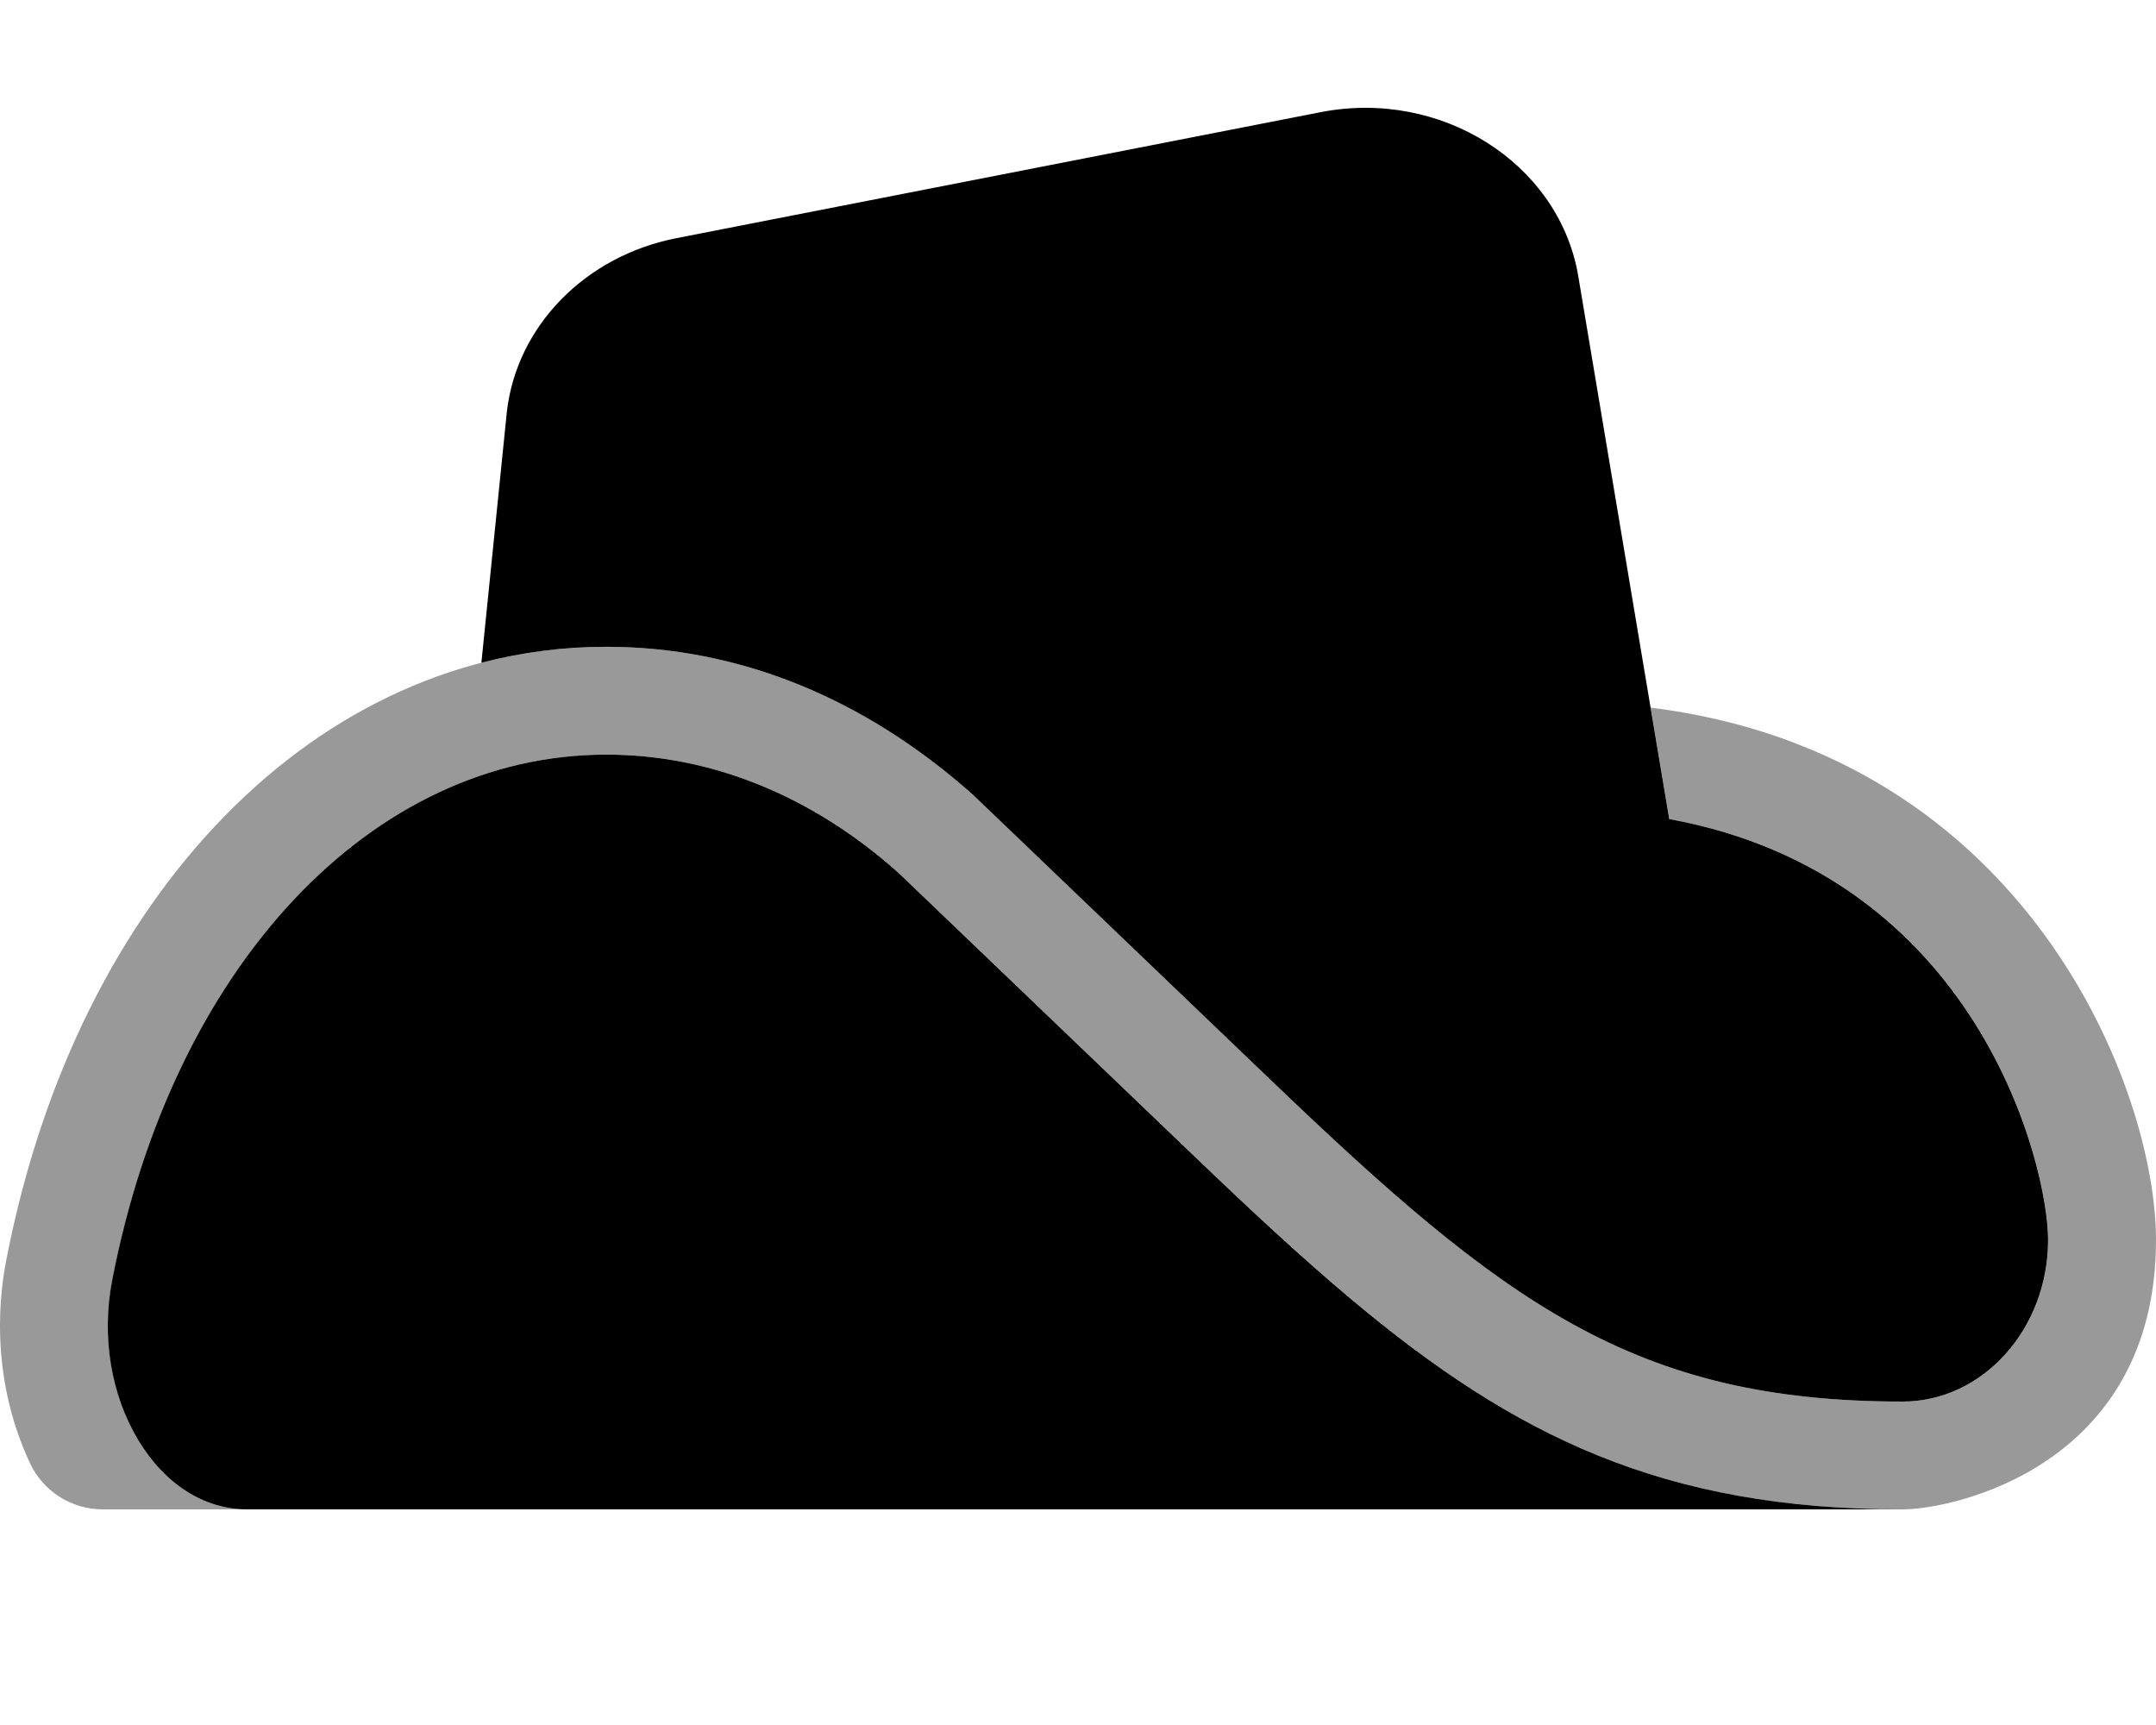
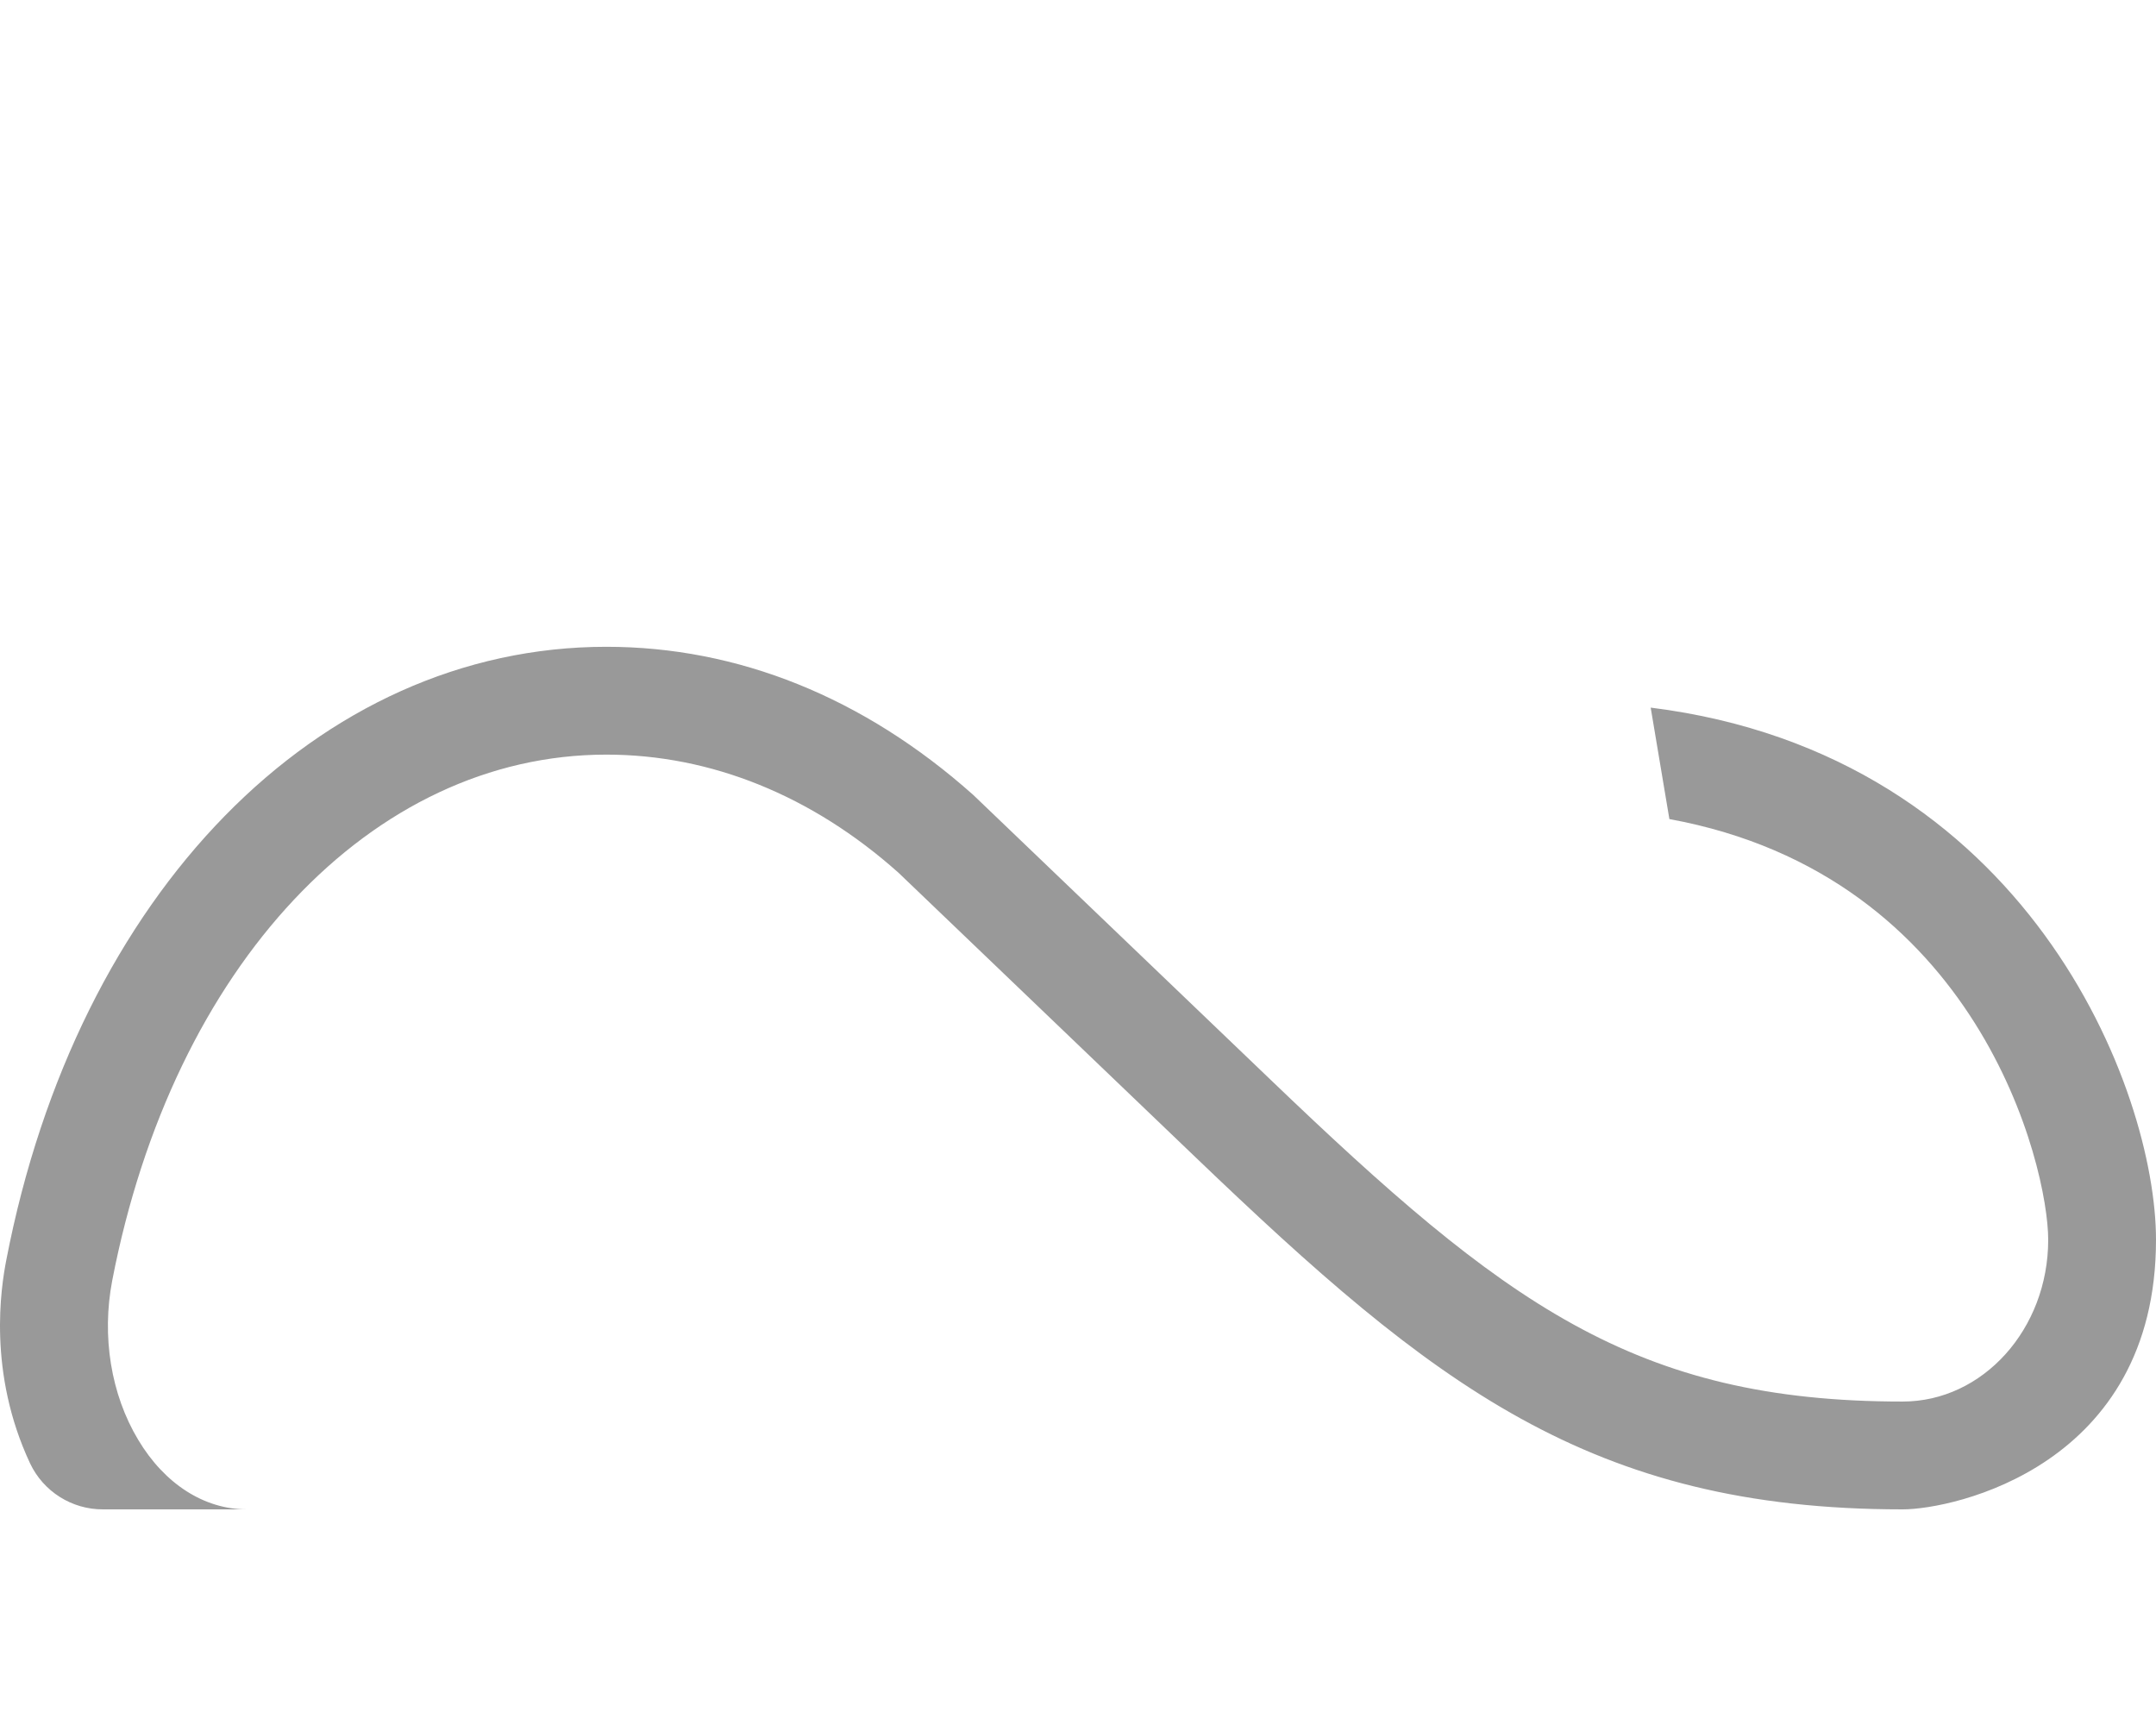
<svg xmlns="http://www.w3.org/2000/svg" viewBox="0 0 640 512">
  <defs>
    <style>.fa-secondary{opacity:.4}</style>
  </defs>
  <path d="M640 367.992C640 435.239 579.75 448 564.8 448C471.91 448 425.3 410.926 354.93 343.53L266.719 259.042C240.999 236.1 210.999 223.979 179.999 223.979C110.309 223.979 51.359 286.705 33.319 380.053C30.129 396.655 32.939 413.887 41.029 427.358C48.859 440.469 60.639 448 73.279 448H30.579C21.334 448.033 12.903 442.721 8.939 434.369C-3.731 407.326 0.299 382.094 1.869 373.993C22.899 265.122 94.469 191.975 179.999 191.975C218.949 191.975 256.309 206.897 288.89 235.93L377.1 320.418C446.45 386.874 485.18 415.997 564.8 415.997C588.62 415.997 608 394.465 608 367.992C608 346.18 587.39 259.902 495.55 243.11L490 210.027C601.87 223.979 640 323.458 640 367.992Z" class="fa-secondary" />
-   <path d="M354.898 343.528L266.687 259.04C240.967 236.099 210.966 223.98 179.967 223.98C110.277 223.98 51.327 286.704 33.285 380.052C30.096 396.652 32.907 413.888 40.997 427.359C48.827 440.47 60.607 447.998 73.246 447.998H564.767C493.647 447.998 449.657 426.265 401.356 385.834C386.577 373.453 371.387 359.33 354.898 343.528ZM495.516 243.108L468.357 81.094C462.216 48.09 427.547 26.337 391.997 33.299L200.817 70.683C173.727 75.984 153.407 96.757 150.466 122.17L142.897 196.703C155.001 193.555 167.459 191.964 179.967 191.976C218.916 191.976 256.277 206.896 288.856 235.927L377.066 320.415C446.417 386.873 485.147 415.998 564.767 415.998C588.586 415.998 607.968 394.464 607.968 367.992C607.968 346.18 587.358 259.899 495.516 243.108Z" class="fa-primary" />
</svg>